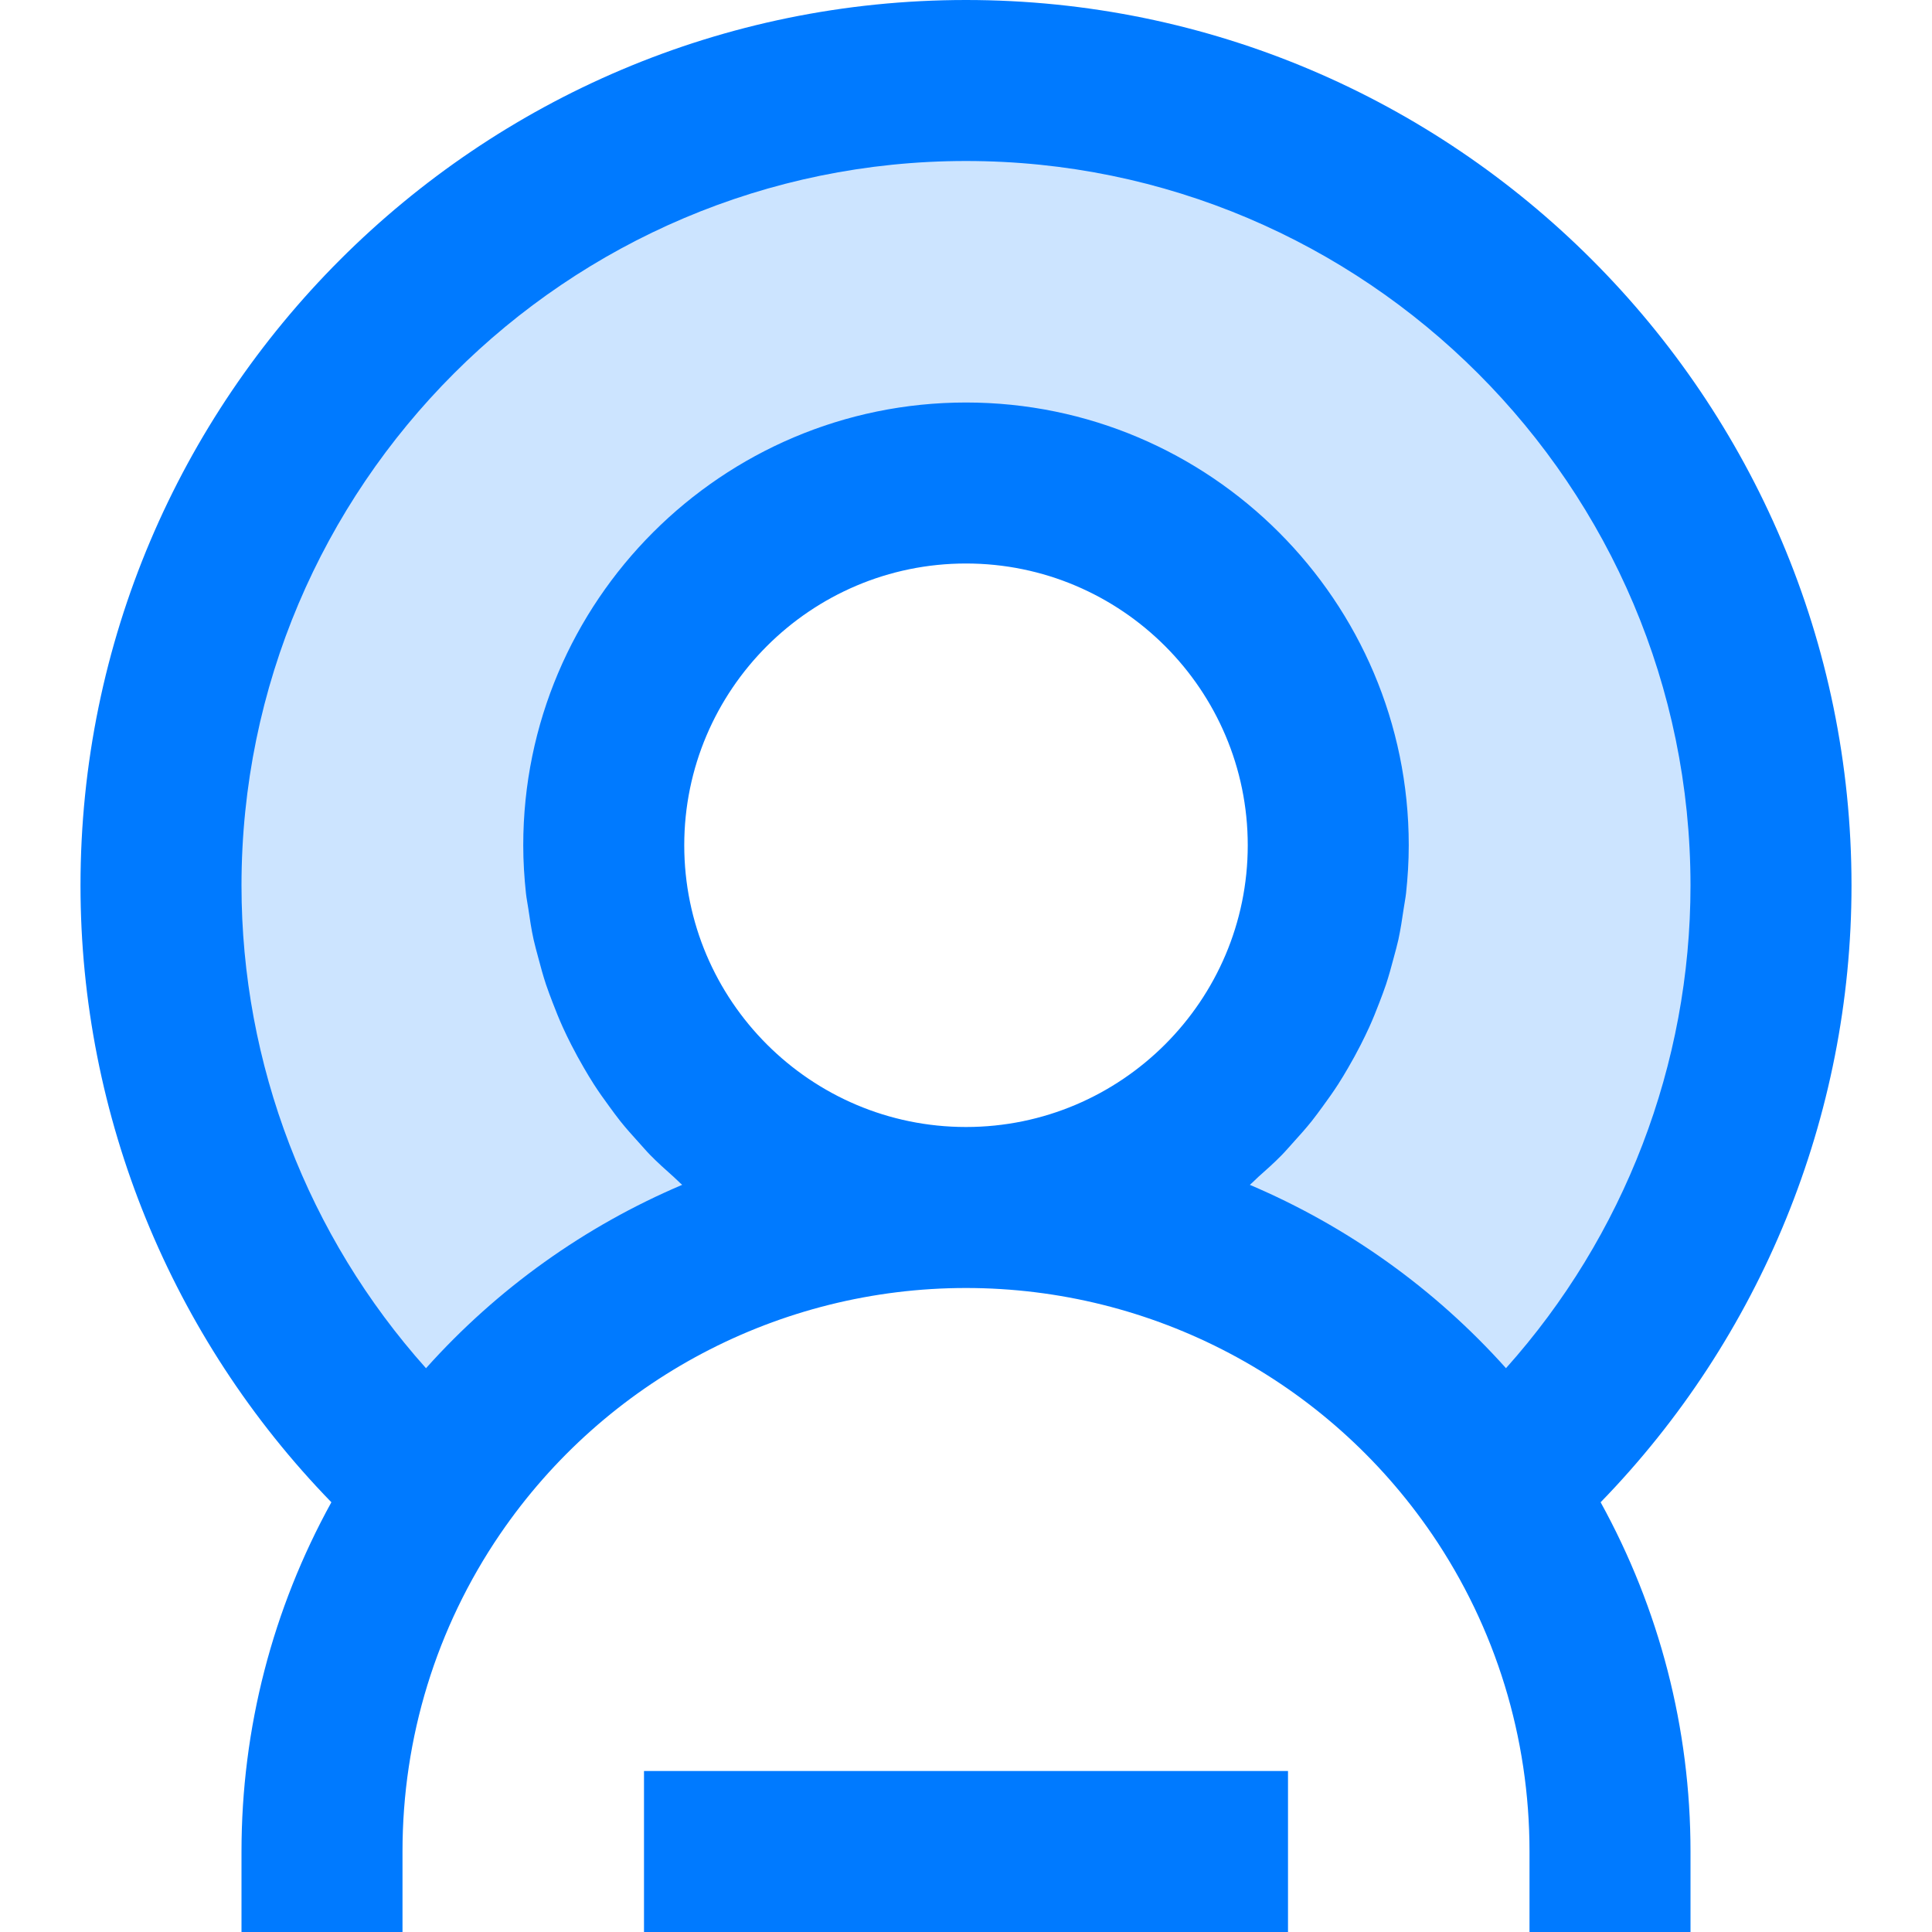
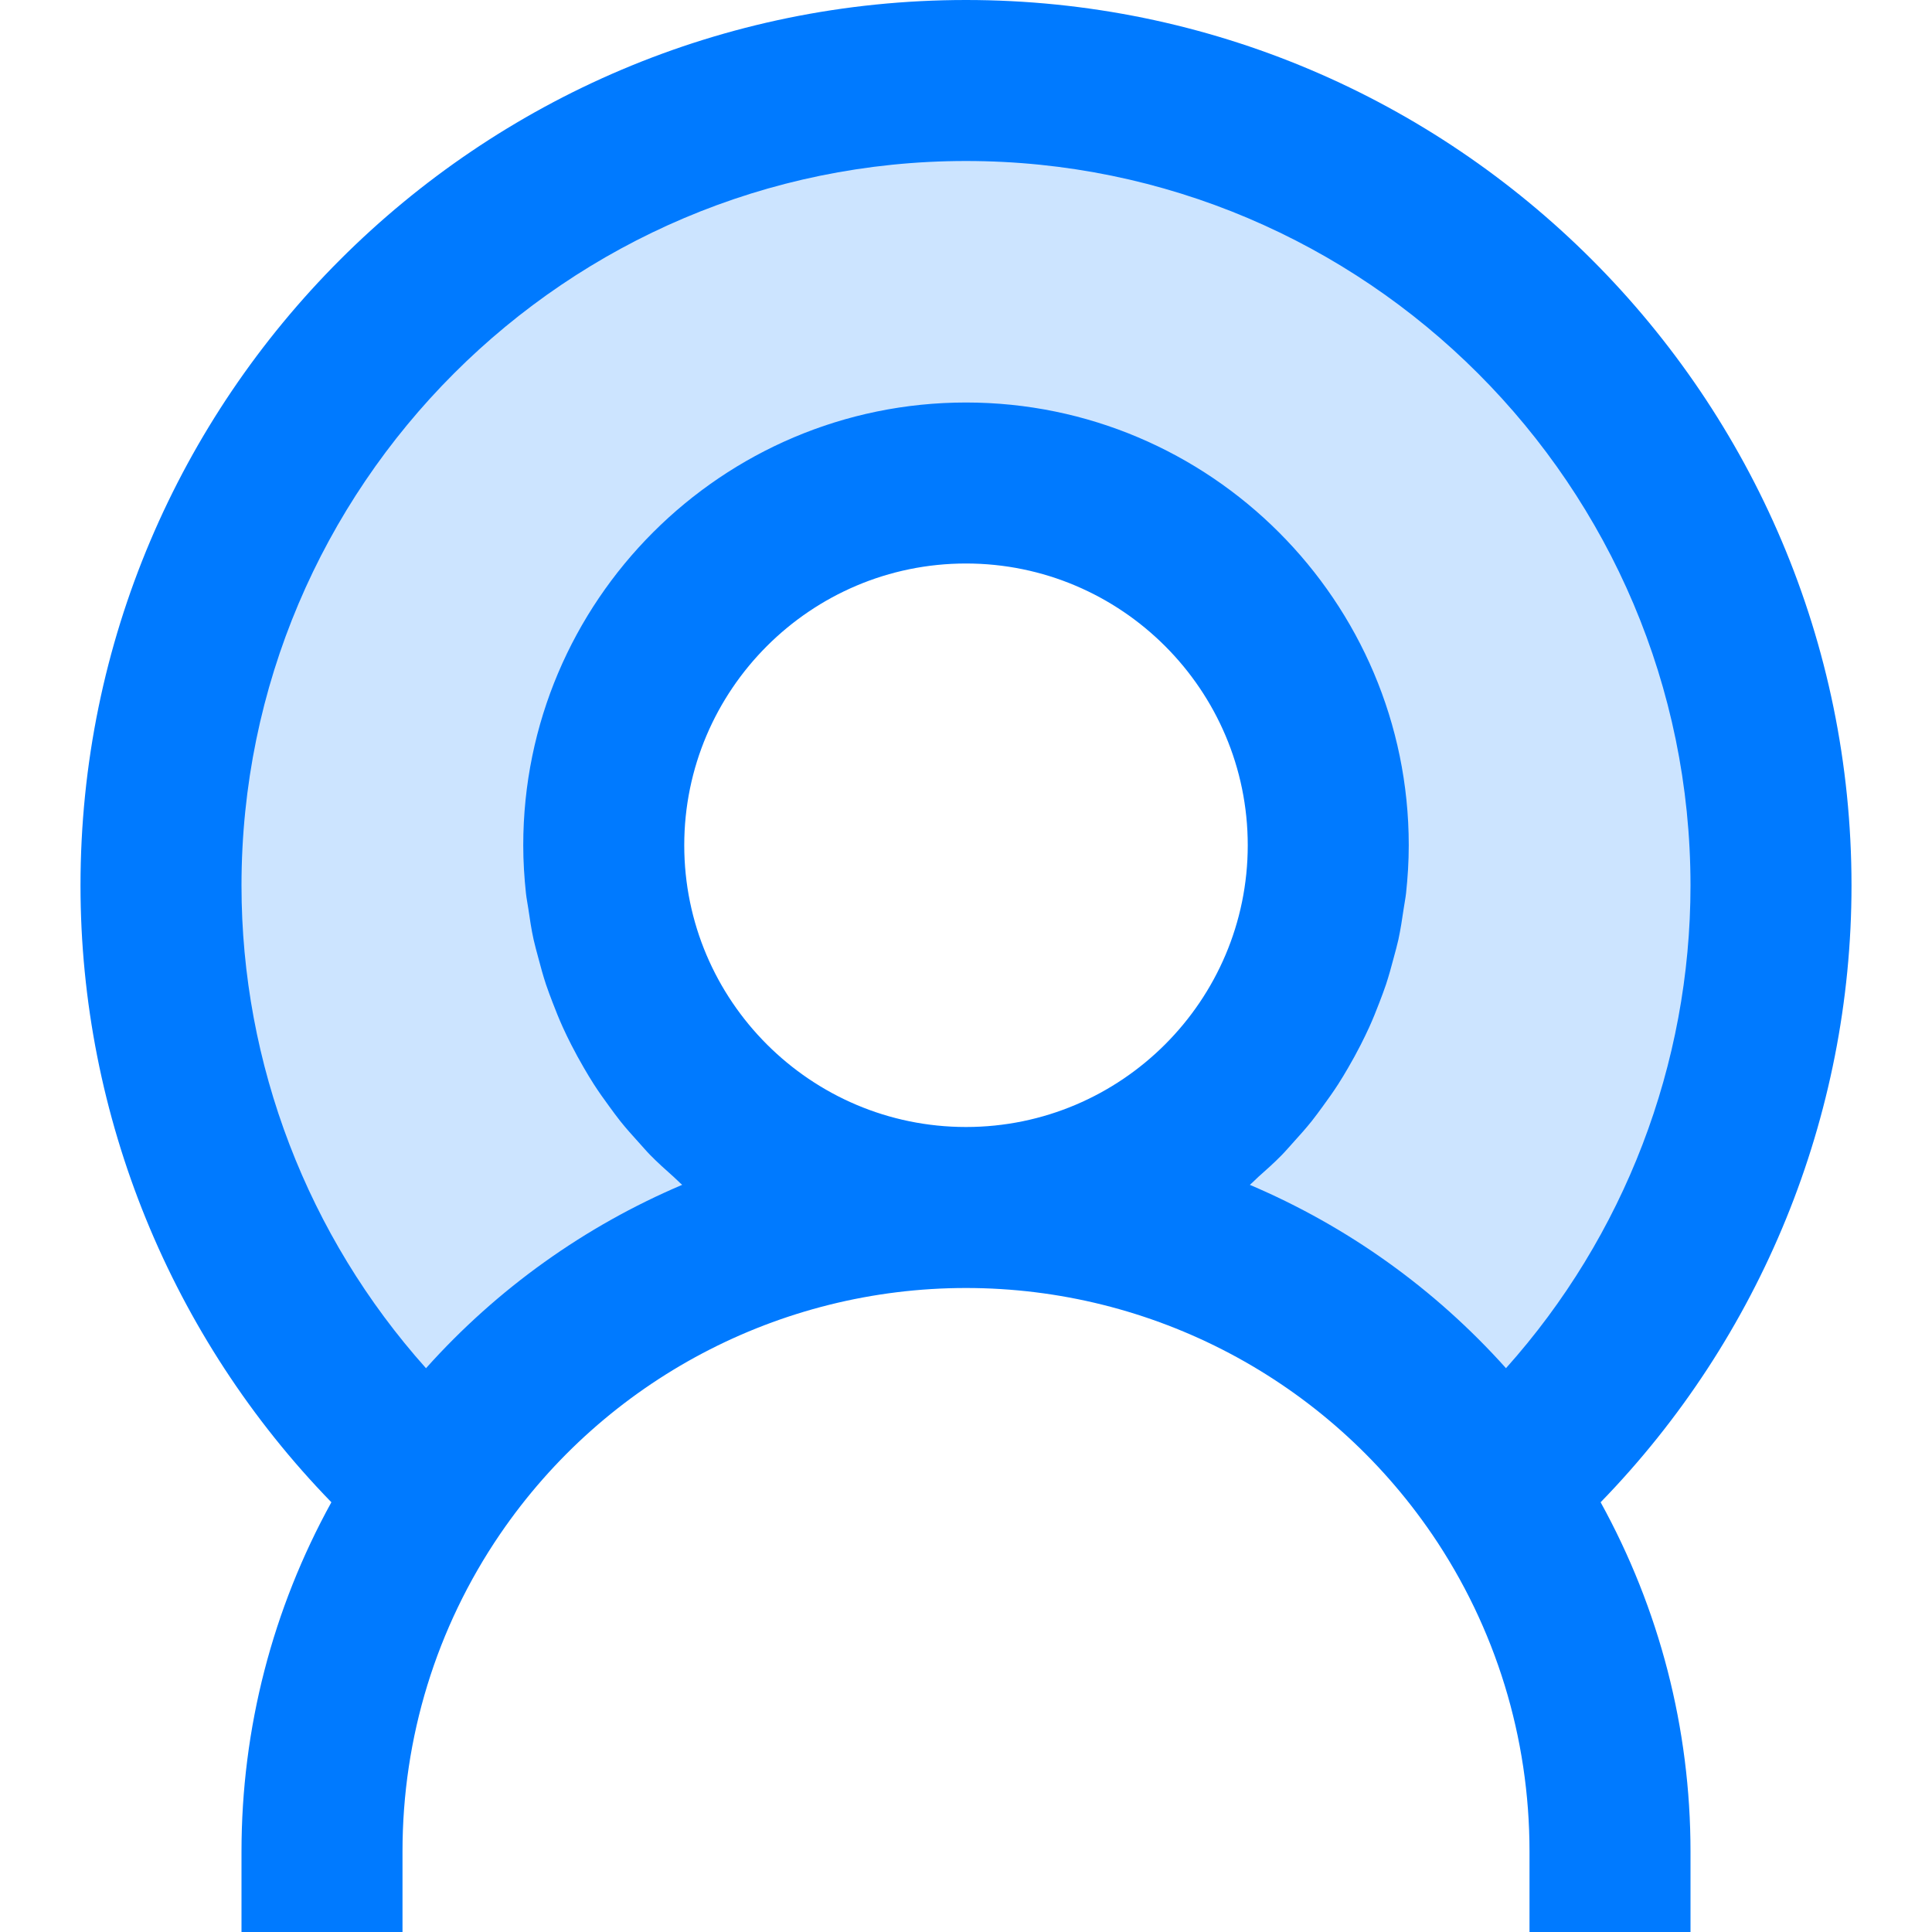
<svg xmlns="http://www.w3.org/2000/svg" width="1024" height="1024" viewBox="-16 0 384 384">
  <path d="m176 16c-88.398 0-160 71.602-160 160 0 47.762 20.961 90.641 54.16 119.922 23.039-33.762 61.84-55.922 105.84-55.922-39.762 0-72-32.238-72-72s32.238-72 72-72 72 32.238 72 72-32.238 72-72 72c44 0 82.801 22.16 105.84 55.922 33.199-29.281 54.16-72.16 54.16-119.922 0-88.398-71.602-160-160-160zm0 0" fill="#cce4ff" />
  <g fill="#007aff">
    <path d="m176 0c-97.047 0-176 78.953-176 176 0 45.938 18.055 89.871 49.863 122.586-11.68 21.191-17.863 44.91-17.863 69.414v16h32v-16c0-22.641 6.703-44.457 19.383-63.07l.016-.02c20.906-30.621 55.523-48.91 92.602-48.91s71.695 18.289 92.609 48.91l.016.02c12.672 18.613 19.375 40.43 19.375 63.07v16h32v-16c0-24.504-6.184-48.223-17.863-69.414 31.809-32.715 49.863-76.648 49.863-122.586 0-97.047-78.953-176-176-176zm-56 168c0-30.871 25.121-56 56-56s56 25.129 56 56-25.121 56-56 56-56-25.129-56-56zm112.414 67.496c.609-.504 1.137-1.09 1.73-1.617 1.574-1.391 3.137-2.789 4.598-4.285.816-.832 1.562-1.715 2.348-2.578 1.23-1.359 2.453-2.719 3.598-4.152.785-.977 1.504-1.992 2.25-3 1.039-1.414 2.047-2.84 3.008-4.32.695-1.078 1.352-2.184 2-3.297.879-1.504 1.711-3.023 2.504-4.582.582-1.152 1.152-2.312 1.688-3.488.727-1.609 1.391-3.246 2.023-4.91.457-1.195.91-2.387 1.32-3.602.582-1.762 1.07-3.551 1.543-5.352.312-1.176.648-2.344.914-3.543.438-2.027.75-4.09 1.055-6.168.145-1.027.359-2.035.473-3.074.336-3.129.535-6.305.535-9.527 0-48.52-39.48-88-88-88s-88 39.48-88 88c0 3.223.199 6.398.535 9.527.113 1.039.32 2.039.473 3.074.297 2.07.609 4.141 1.055 6.168.266 1.199.602 2.359.914 3.543.473 1.801.961 3.598 1.543 5.352.41 1.215.863 2.406 1.32 3.602.633 1.664 1.297 3.301 2.023 4.91.535 1.184 1.098 2.336 1.688 3.488.793 1.559 1.625 3.078 2.504 4.582.648 1.113 1.305 2.219 2 3.297.953 1.48 1.969 2.906 3.008 4.32.746 1.008 1.465 2.023 2.25 3 1.145 1.434 2.367 2.793 3.598 4.152.785.855 1.531 1.746 2.348 2.578 1.469 1.496 3.031 2.895 4.598 4.285.594.52 1.129 1.105 1.73 1.617-19.297 8.199-36.715 20.582-50.914 36.449-23.48-26.25-36.672-60.387-36.672-95.945 0-79.398 64.602-144 144-144s144 64.602 144 144c0 35.559-13.191 69.695-36.672 95.938-14.199-15.859-31.617-28.242-50.914-36.441zm0 0" />
-     <path d="m112 352h128v32h-128zm0 0" />
  </g>
</svg>